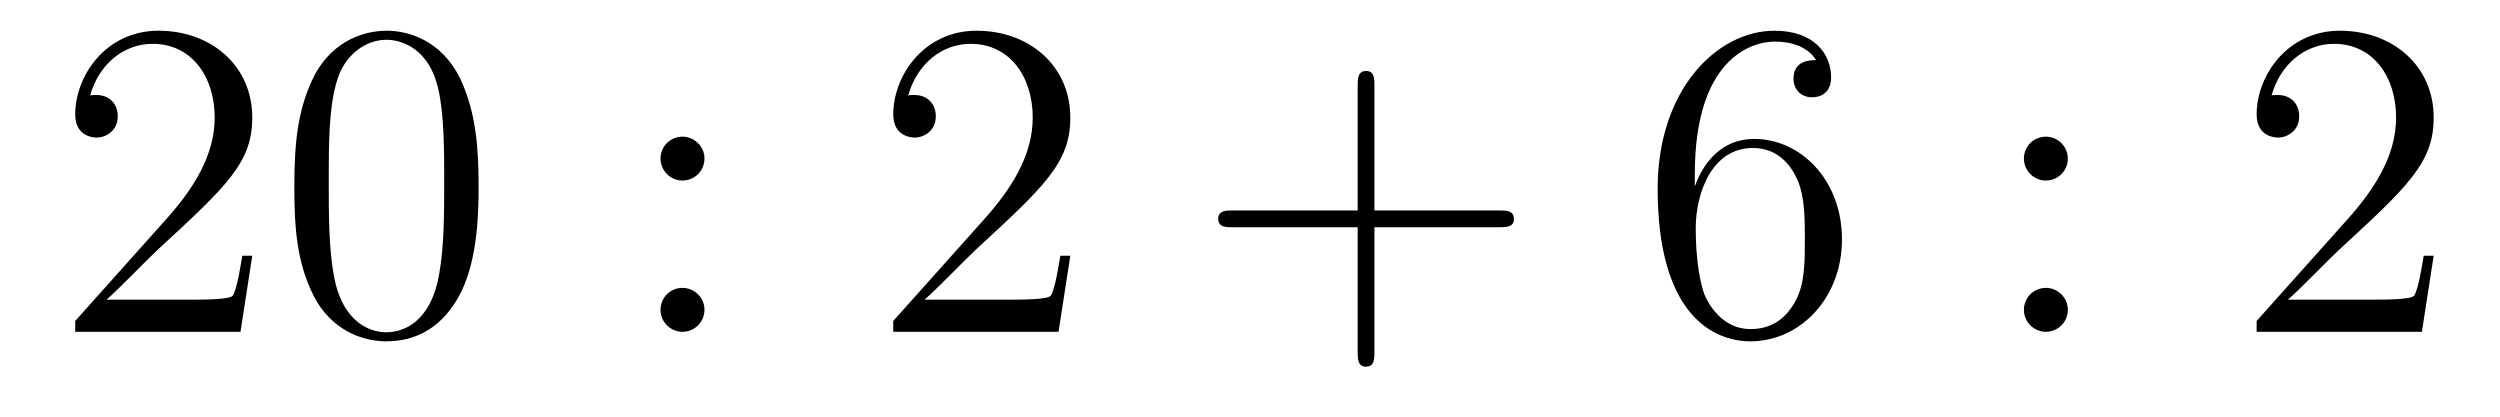
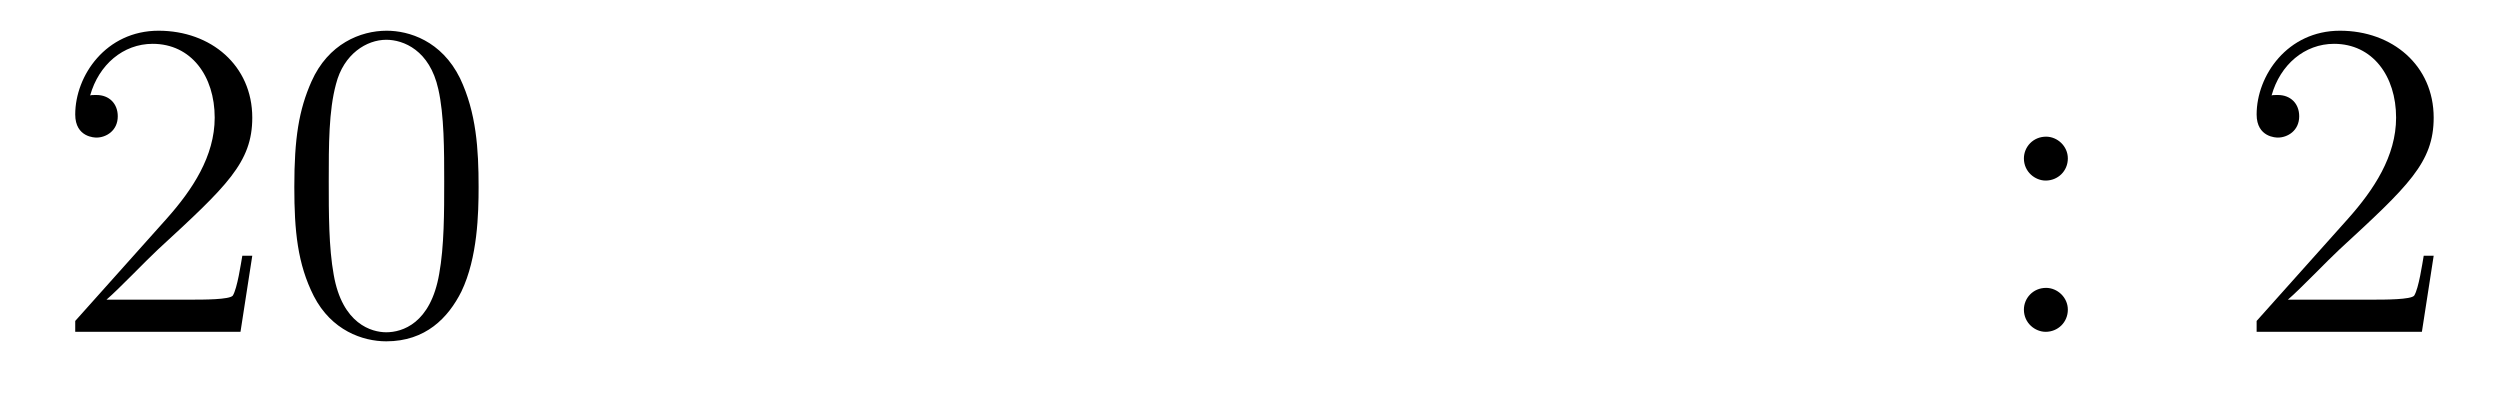
<svg xmlns="http://www.w3.org/2000/svg" height="11pt" version="1.1" viewBox="0 -11 66 11" width="66pt">
  <g id="page1">
    <g transform="matrix(1 0 0 1 -127 652)">
      <path d="M133.66 -656.248H133.397C133.361 -656.045 133.265 -655.387 133.146 -655.196C133.062 -655.089 132.381 -655.089 132.022 -655.089H129.811C130.133 -655.364 130.863 -656.129 131.173 -656.416C132.99 -658.089 133.66 -658.711 133.66 -659.894C133.66 -661.269 132.572 -662.189 131.185 -662.189C129.799 -662.189 128.986 -661.006 128.986 -659.978C128.986 -659.368 129.512 -659.368 129.548 -659.368C129.799 -659.368 130.109 -659.547 130.109 -659.93C130.109 -660.265 129.882 -660.492 129.548 -660.492C129.44 -660.492 129.416 -660.492 129.38 -660.48C129.608 -661.293 130.253 -661.843 131.03 -661.843C132.046 -661.843 132.668 -660.994 132.668 -659.894C132.668 -658.878 132.082 -657.993 131.401 -657.228L128.986 -654.527V-654.24H133.349L133.66 -656.248ZM139.635 -658.065C139.635 -659.058 139.576 -660.026 139.145 -660.934C138.655 -661.927 137.794 -662.189 137.209 -662.189C136.515 -662.189 135.666 -661.843 135.224 -660.851C134.89 -660.097 134.77 -659.356 134.77 -658.065C134.77 -656.906 134.854 -656.033 135.284 -655.184C135.75 -654.276 136.575 -653.989 137.197 -653.989C138.237 -653.989 138.834 -654.611 139.181 -655.304C139.611 -656.2 139.635 -657.372 139.635 -658.065ZM137.197 -654.228C136.814 -654.228 136.037 -654.443 135.81 -655.746C135.679 -656.463 135.679 -657.372 135.679 -658.209C135.679 -659.189 135.679 -660.073 135.87 -660.779C136.073 -661.58 136.683 -661.95 137.197 -661.95C137.651 -661.95 138.344 -661.675 138.571 -660.648C138.727 -659.966 138.727 -659.022 138.727 -658.209C138.727 -657.408 138.727 -656.499 138.595 -655.77C138.368 -654.455 137.615 -654.228 137.197 -654.228Z" fill-rule="evenodd" />
-       <path d="M145.598 -658.818C145.598 -659.141 145.323 -659.392 145.023 -659.392C144.677 -659.392 144.438 -659.117 144.438 -658.818C144.438 -658.46 144.737 -658.233 145.012 -658.233C145.334 -658.233 145.598 -658.484 145.598 -658.818ZM145.598 -654.826C145.598 -655.148 145.323 -655.4 145.023 -655.4C144.677 -655.4 144.438 -655.125 144.438 -654.826C144.438 -654.467 144.737 -654.24 145.012 -654.24C145.334 -654.24 145.598 -654.491 145.598 -654.826Z" fill-rule="evenodd" />
-       <path d="M155.256 -656.248H154.993C154.957 -656.045 154.861 -655.387 154.742 -655.196C154.658 -655.089 153.977 -655.089 153.618 -655.089H151.407C151.73 -655.364 152.459 -656.129 152.769 -656.416C154.586 -658.089 155.256 -658.711 155.256 -659.894C155.256 -661.269 154.168 -662.189 152.781 -662.189C151.395 -662.189 150.582 -661.006 150.582 -659.978C150.582 -659.368 151.108 -659.368 151.144 -659.368C151.395 -659.368 151.705 -659.547 151.705 -659.93C151.705 -660.265 151.478 -660.492 151.144 -660.492C151.036 -660.492 151.012 -660.492 150.976 -660.48C151.204 -661.293 151.849 -661.843 152.626 -661.843C153.642 -661.843 154.264 -660.994 154.264 -659.894C154.264 -658.878 153.678 -657.993 152.997 -657.228L150.582 -654.527V-654.24H154.945L155.256 -656.248Z" fill-rule="evenodd" />
-       <path d="M163.285 -657.001H166.584C166.751 -657.001 166.967 -657.001 166.967 -657.217C166.967 -657.444 166.763 -657.444 166.584 -657.444H163.285V-660.743C163.285 -660.91 163.285 -661.126 163.069 -661.126C162.843 -661.126 162.843 -660.922 162.843 -660.743V-657.444H159.543C159.376 -657.444 159.161 -657.444 159.161 -657.228C159.161 -657.001 159.364 -657.001 159.543 -657.001H162.843V-653.702C162.843 -653.535 162.843 -653.32 163.058 -653.32C163.285 -653.32 163.285 -653.523 163.285 -653.702V-657.001Z" fill-rule="evenodd" />
-       <path d="M171.743 -658.4C171.743 -661.424 173.213 -661.902 173.858 -661.902C174.289 -661.902 174.719 -661.771 174.946 -661.413C174.803 -661.413 174.348 -661.413 174.348 -660.922C174.348 -660.659 174.528 -660.432 174.839 -660.432C175.137 -660.432 175.341 -660.612 175.341 -660.958C175.341 -661.58 174.887 -662.189 173.847 -662.189C172.34 -662.189 170.762 -660.648 170.762 -658.017C170.762 -654.73 172.197 -653.989 173.213 -653.989C174.516 -653.989 175.628 -655.125 175.628 -656.679C175.628 -658.268 174.516 -659.332 173.321 -659.332C172.257 -659.332 171.862 -658.412 171.743 -658.077V-658.4ZM173.213 -654.312C172.46 -654.312 172.101 -654.981 171.993 -655.232C171.886 -655.543 171.767 -656.129 171.767 -656.966C171.767 -657.91 172.197 -659.093 173.273 -659.093C173.93 -659.093 174.277 -658.651 174.456 -658.245C174.648 -657.802 174.648 -657.205 174.648 -656.691C174.648 -656.081 174.648 -655.543 174.42 -655.089C174.121 -654.515 173.691 -654.312 173.213 -654.312Z" fill-rule="evenodd" />
      <path d="M181.591 -658.818C181.591 -659.141 181.316 -659.392 181.017 -659.392C180.67 -659.392 180.431 -659.117 180.431 -658.818C180.431 -658.46 180.73 -658.233 181.005 -658.233C181.328 -658.233 181.591 -658.484 181.591 -658.818ZM181.591 -654.826C181.591 -655.148 181.316 -655.4 181.017 -655.4C180.67 -655.4 180.431 -655.125 180.431 -654.826C180.431 -654.467 180.73 -654.24 181.005 -654.24C181.328 -654.24 181.591 -654.491 181.591 -654.826Z" fill-rule="evenodd" />
      <path d="M191.249 -656.248H190.986C190.95 -656.045 190.855 -655.387 190.735 -655.196C190.652 -655.089 189.97 -655.089 189.612 -655.089H187.4C187.723 -655.364 188.452 -656.129 188.763 -656.416C190.58 -658.089 191.249 -658.711 191.249 -659.894C191.249 -661.269 190.161 -662.189 188.775 -662.189C187.388 -662.189 186.575 -661.006 186.575 -659.978C186.575 -659.368 187.101 -659.368 187.137 -659.368C187.388 -659.368 187.699 -659.547 187.699 -659.93C187.699 -660.265 187.472 -660.492 187.137 -660.492C187.029 -660.492 187.006 -660.492 186.97 -660.48C187.197 -661.293 187.842 -661.843 188.619 -661.843C189.635 -661.843 190.257 -660.994 190.257 -659.894C190.257 -658.878 189.671 -657.993 188.99 -657.228L186.575 -654.527V-654.24H190.938L191.249 -656.248Z" fill-rule="evenodd" />
    </g>
  </g>
</svg>